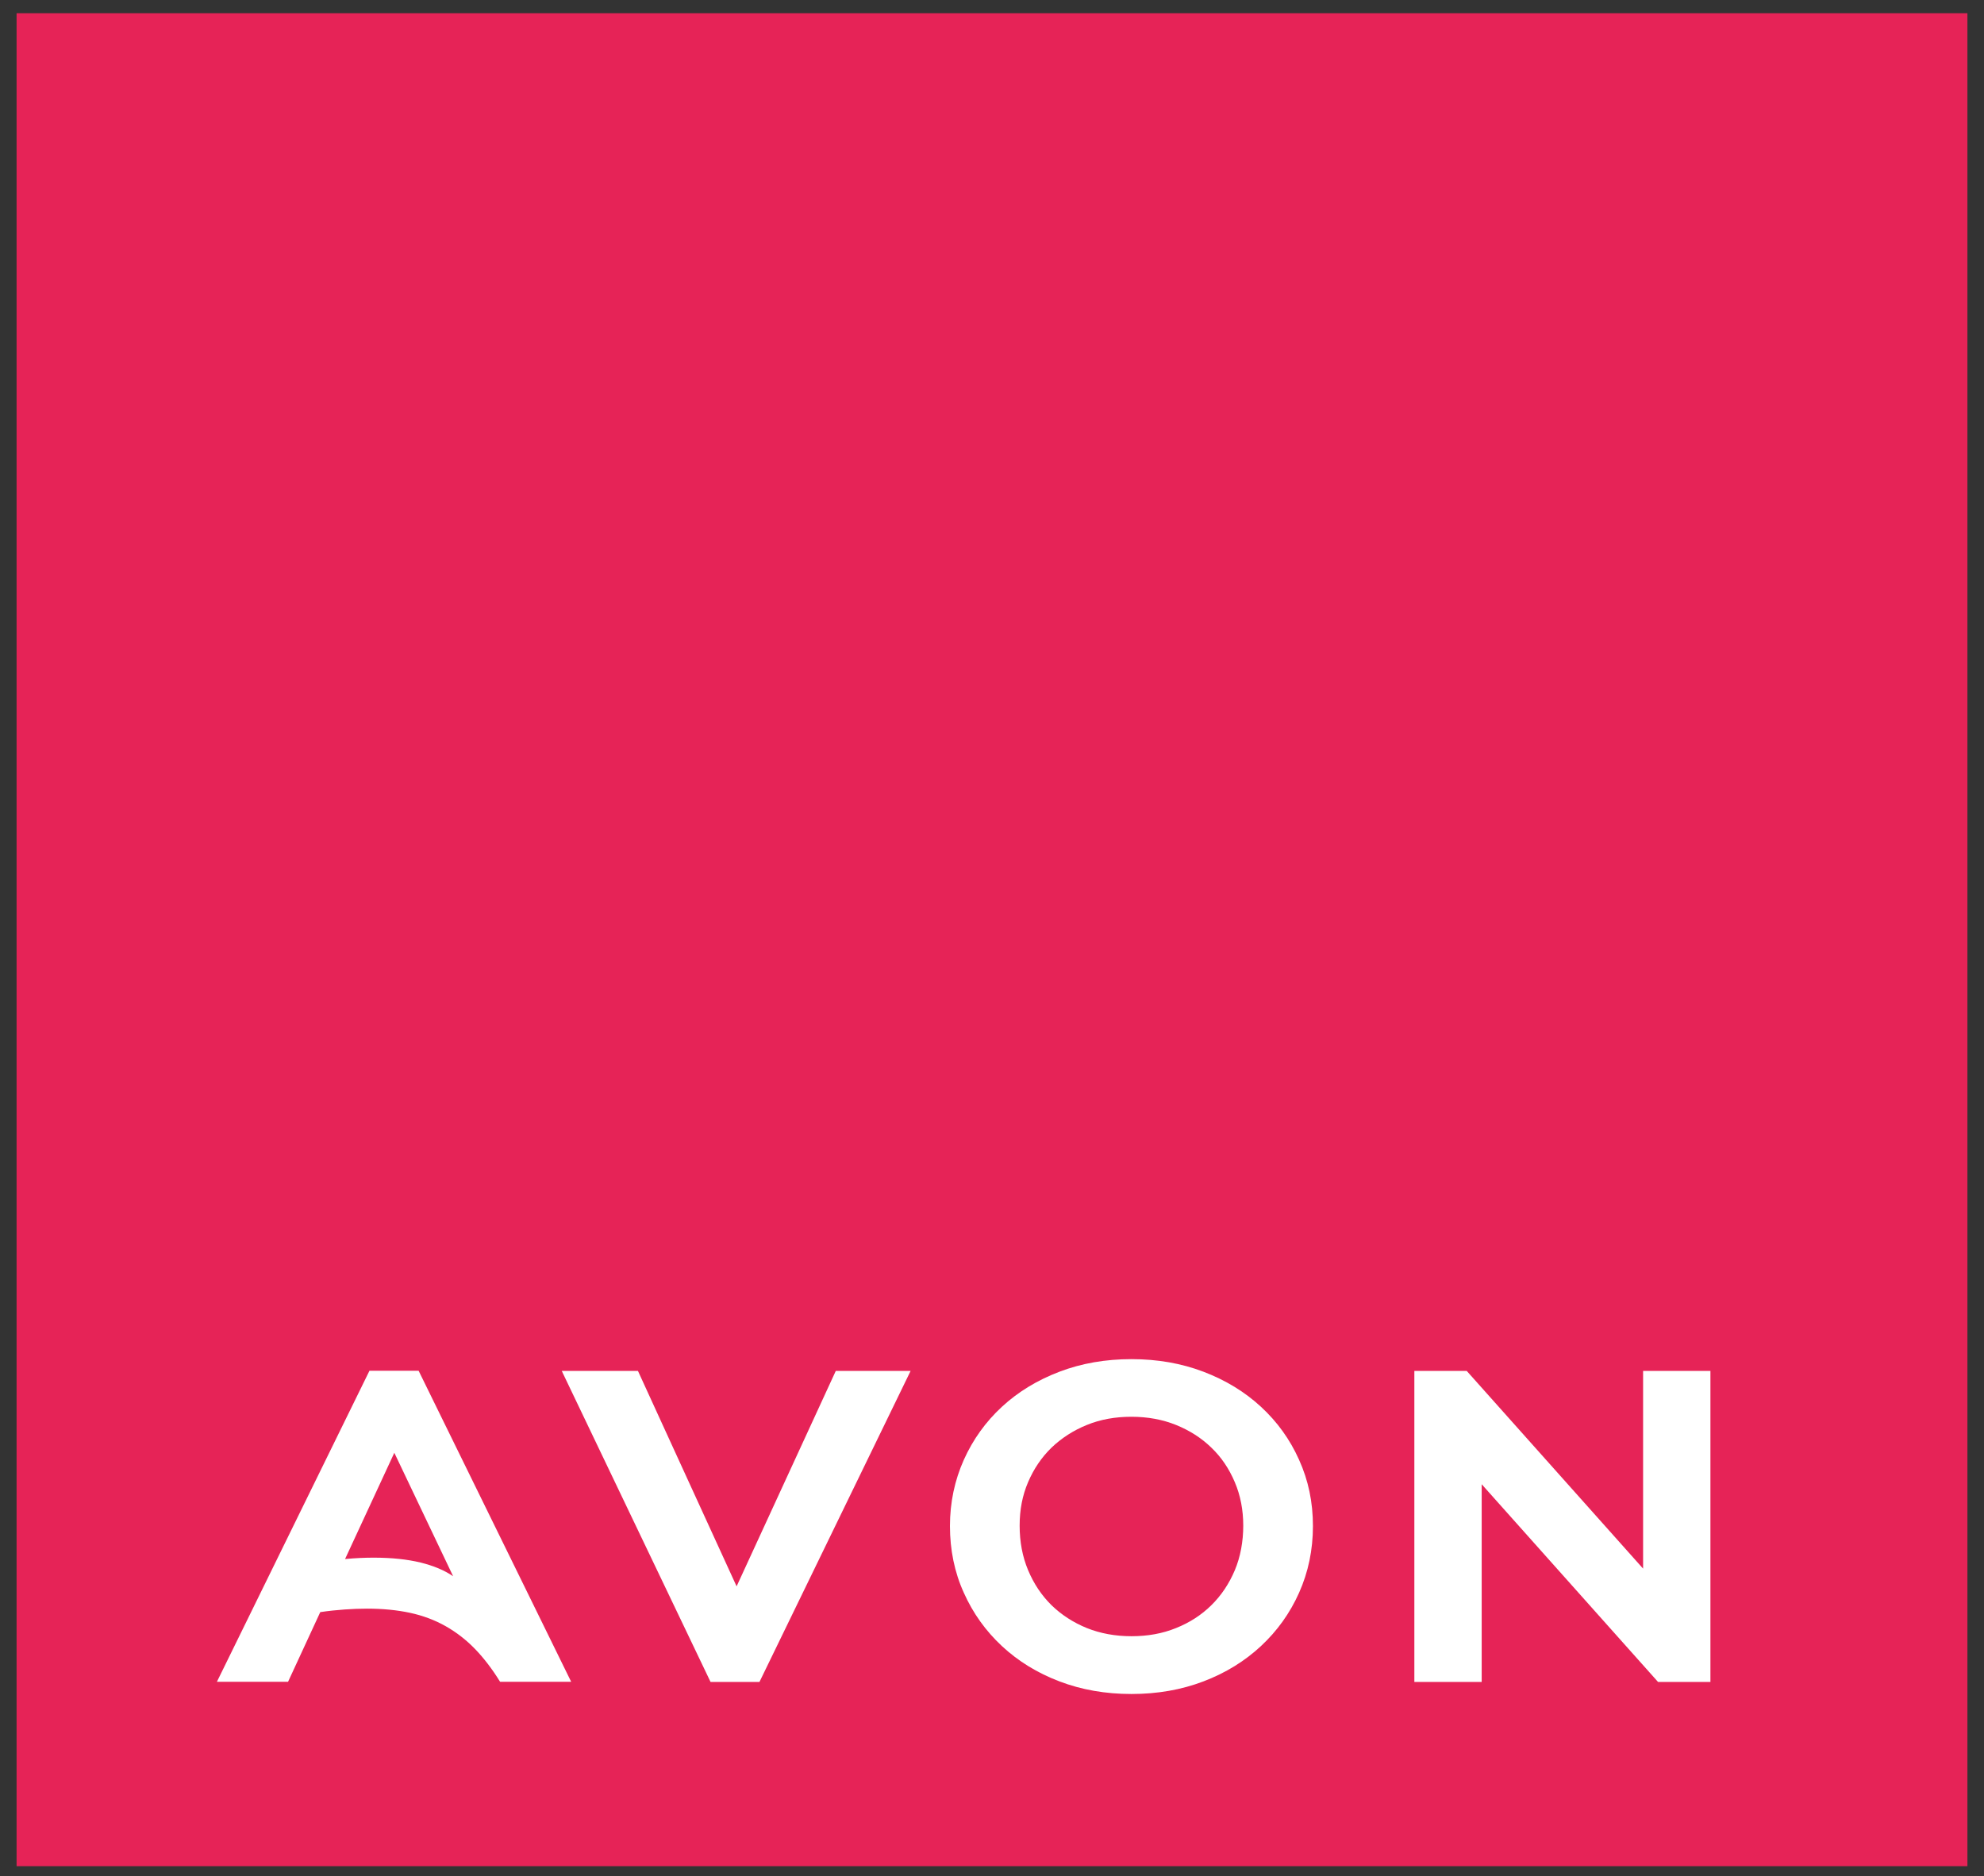
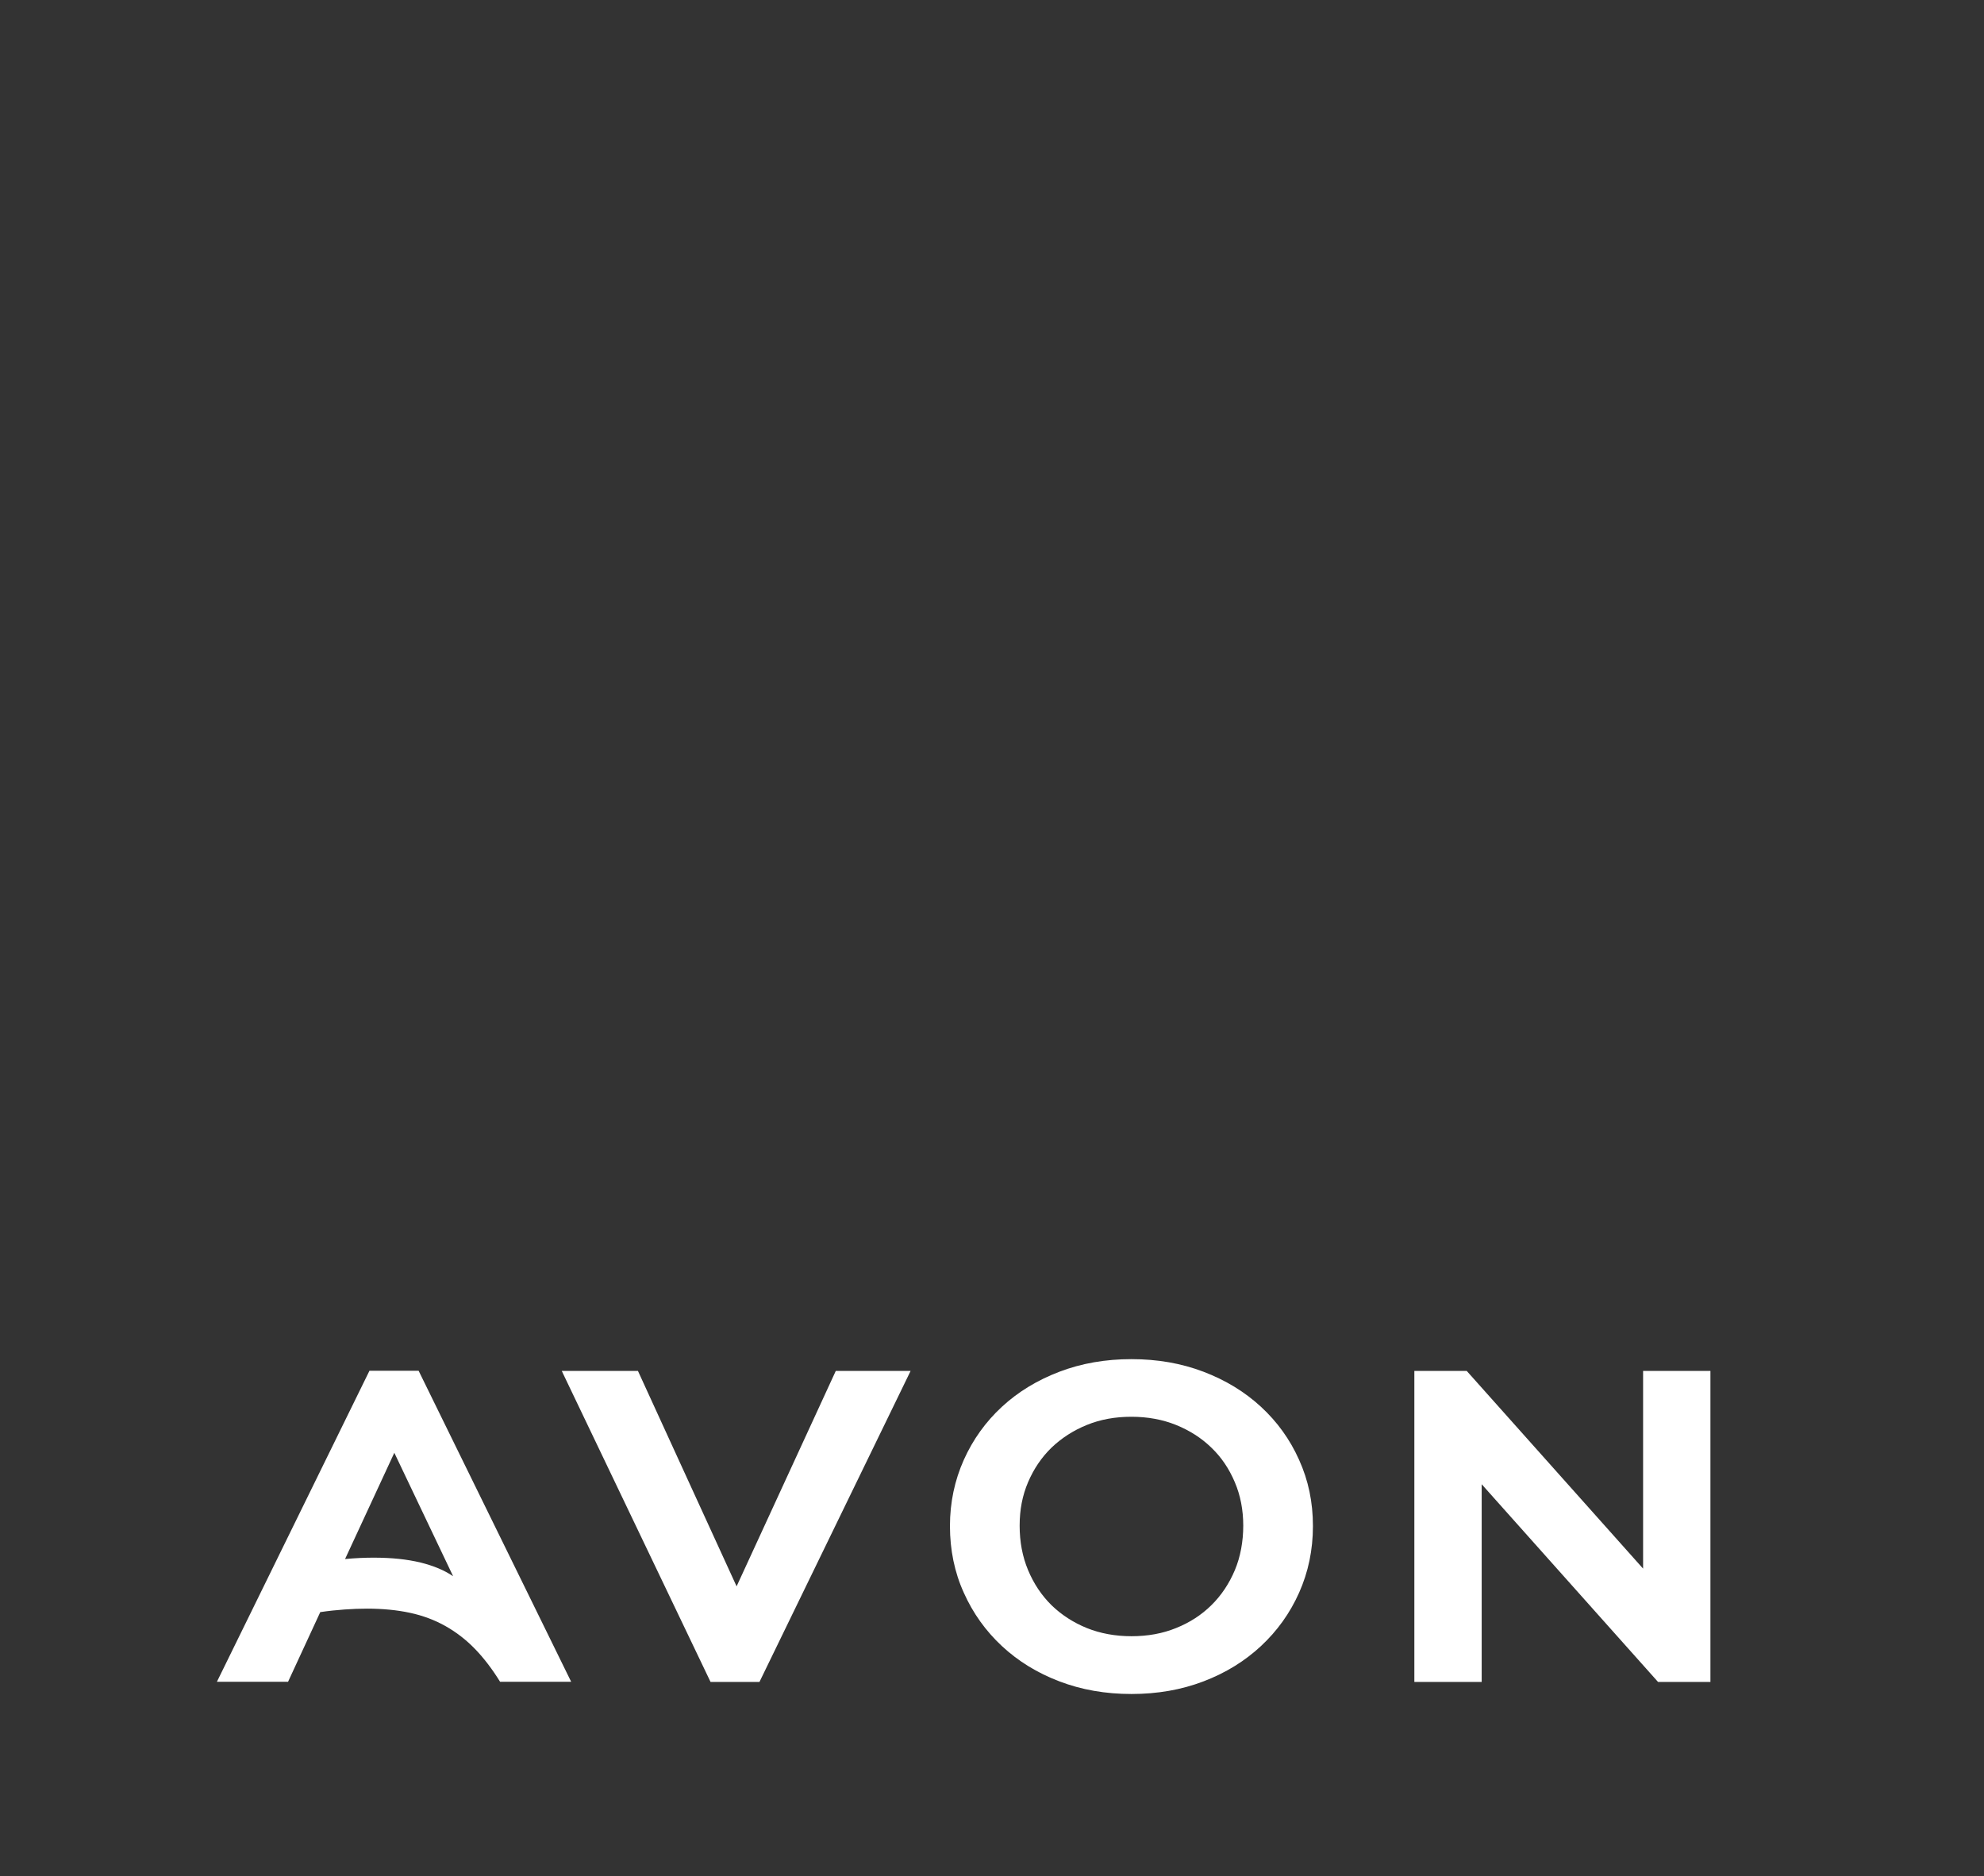
<svg xmlns="http://www.w3.org/2000/svg" width="92" height="87" viewBox="0 0 92 87" fill="none">
  <rect x="0" y="0" width="92" height="87" fill="#333333" stroke="none" />
-   <path d="M0.769 0.613H91.231V86.54H0.769V0.613Z" fill="#E62357" />
  <path d="M13.354 77.996L14.851 74.758C15.243 74.7 15.616 74.662 15.982 74.636C16.341 74.61 16.688 74.597 17.023 74.597C17.748 74.597 18.41 74.662 19.008 74.79C19.605 74.918 20.158 75.124 20.659 75.407C21.16 75.689 21.616 76.043 22.027 76.467C22.438 76.891 22.824 77.398 23.19 77.989H26.486L19.412 63.566H17.132L10.058 77.989H13.354V77.996ZM18.282 67.363L21.012 73.094C20.607 72.818 20.1 72.606 19.496 72.458C18.886 72.31 18.166 72.233 17.324 72.233C16.92 72.233 16.476 72.252 16.001 72.297L18.282 67.376V67.363ZM35.217 77.996L42.226 63.573H38.756L34.157 73.563L29.582 63.573H26.049L32.949 77.996H35.229H35.217ZM52.466 78.555C53.668 78.555 54.779 78.362 55.807 77.97C56.835 77.578 57.721 77.032 58.473 76.332C59.225 75.632 59.816 74.809 60.24 73.859C60.664 72.908 60.882 71.88 60.882 70.768C60.882 69.657 60.67 68.648 60.24 67.697C59.816 66.747 59.225 65.931 58.473 65.237C57.721 64.543 56.835 64.003 55.807 63.611C54.779 63.22 53.668 63.027 52.466 63.027C51.265 63.027 50.153 63.22 49.126 63.611C48.098 64.003 47.211 64.543 46.459 65.237C45.708 65.931 45.117 66.753 44.693 67.697C44.269 68.648 44.05 69.67 44.05 70.768C44.05 71.867 44.262 72.914 44.693 73.859C45.117 74.809 45.708 75.632 46.459 76.332C47.211 77.032 48.098 77.578 49.126 77.97C50.153 78.362 51.265 78.555 52.466 78.555ZM52.466 75.876C51.715 75.876 51.021 75.747 50.398 75.497C49.768 75.24 49.222 74.886 48.759 74.437C48.297 73.981 47.937 73.441 47.673 72.811C47.41 72.182 47.282 71.494 47.282 70.749C47.282 70.004 47.41 69.349 47.673 68.732C47.937 68.115 48.297 67.582 48.759 67.132C49.222 66.689 49.768 66.335 50.398 66.079C51.027 65.822 51.715 65.699 52.466 65.699C53.218 65.699 53.912 65.828 54.535 66.079C55.164 66.335 55.711 66.682 56.173 67.132C56.636 67.575 56.995 68.109 57.259 68.732C57.522 69.349 57.651 70.023 57.651 70.749C57.651 71.475 57.522 72.195 57.259 72.818C56.995 73.441 56.636 73.981 56.173 74.437C55.711 74.893 55.164 75.246 54.535 75.497C53.905 75.754 53.218 75.876 52.466 75.876ZM65.585 63.573V77.996H68.707V68.828L76.885 77.996H79.314V63.573H76.192V72.741L68.013 63.573H65.585Z" fill="white" />
</svg>